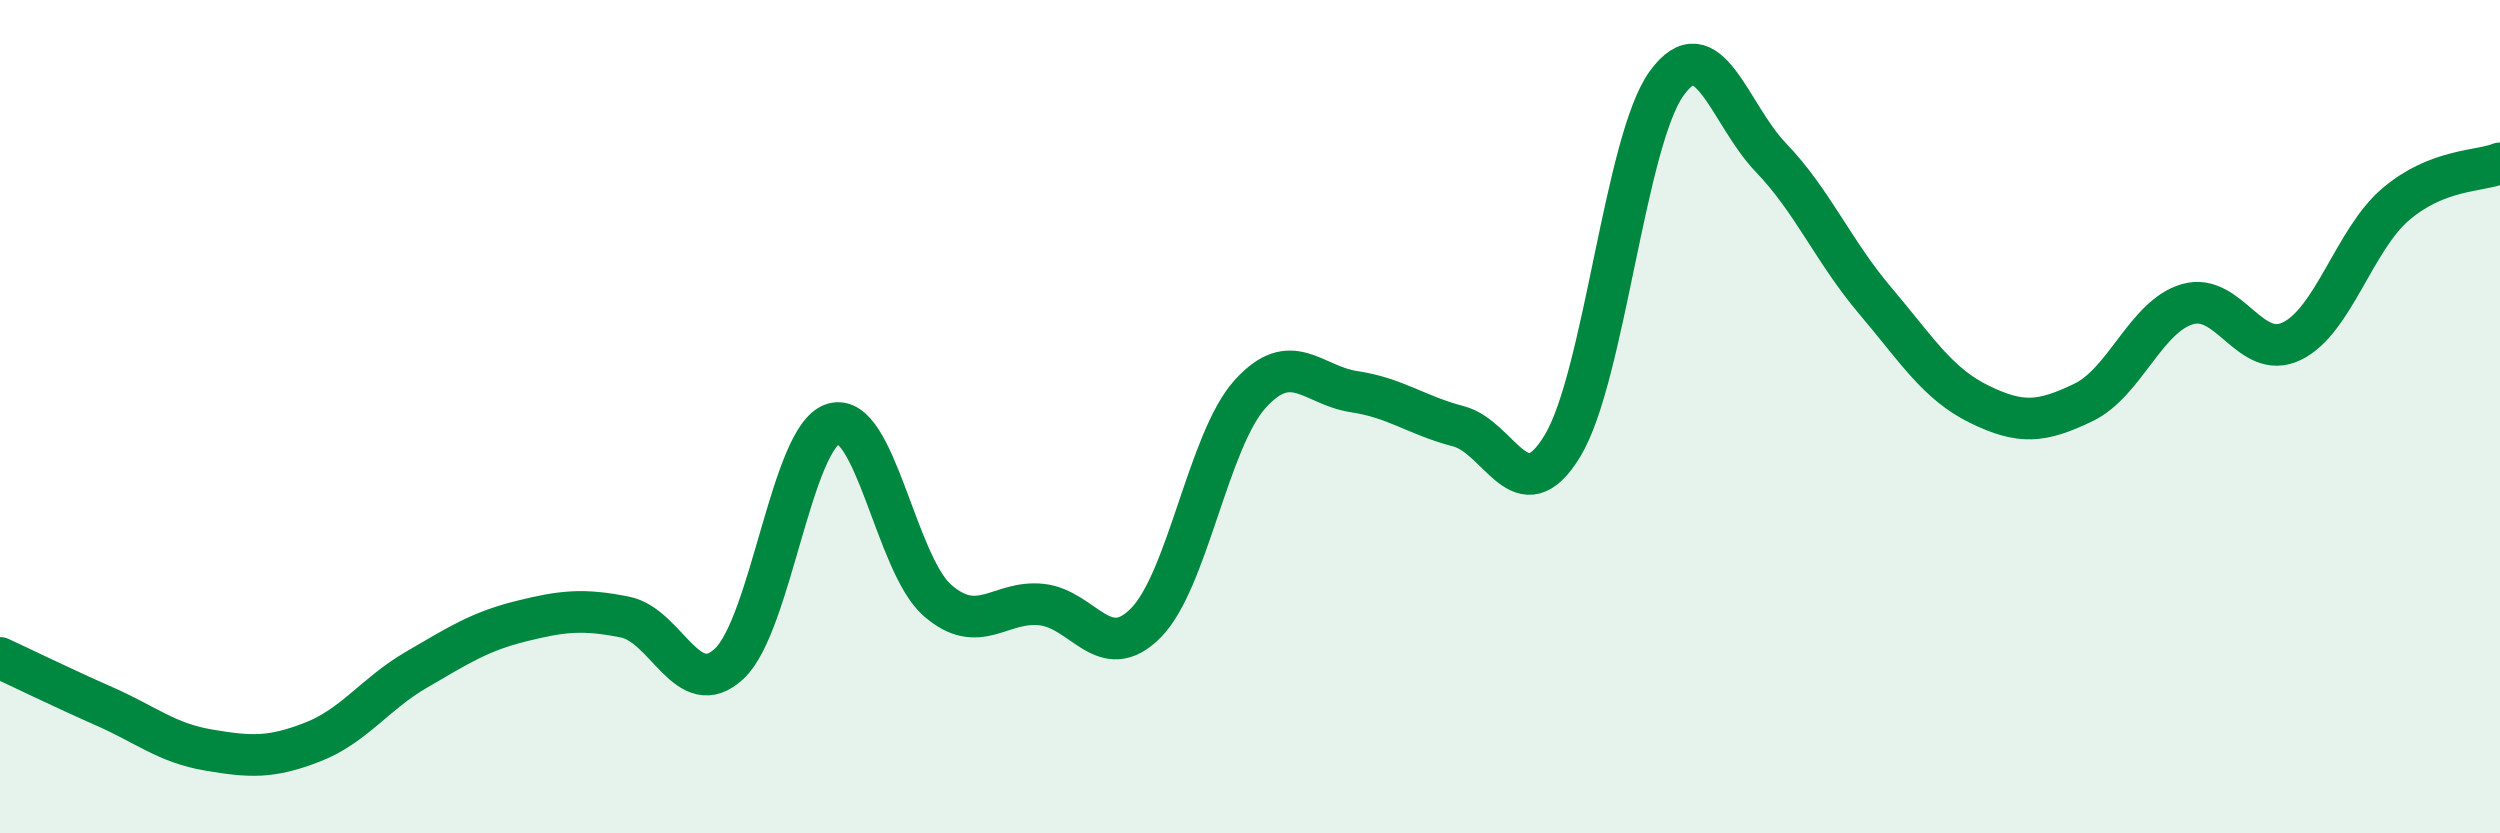
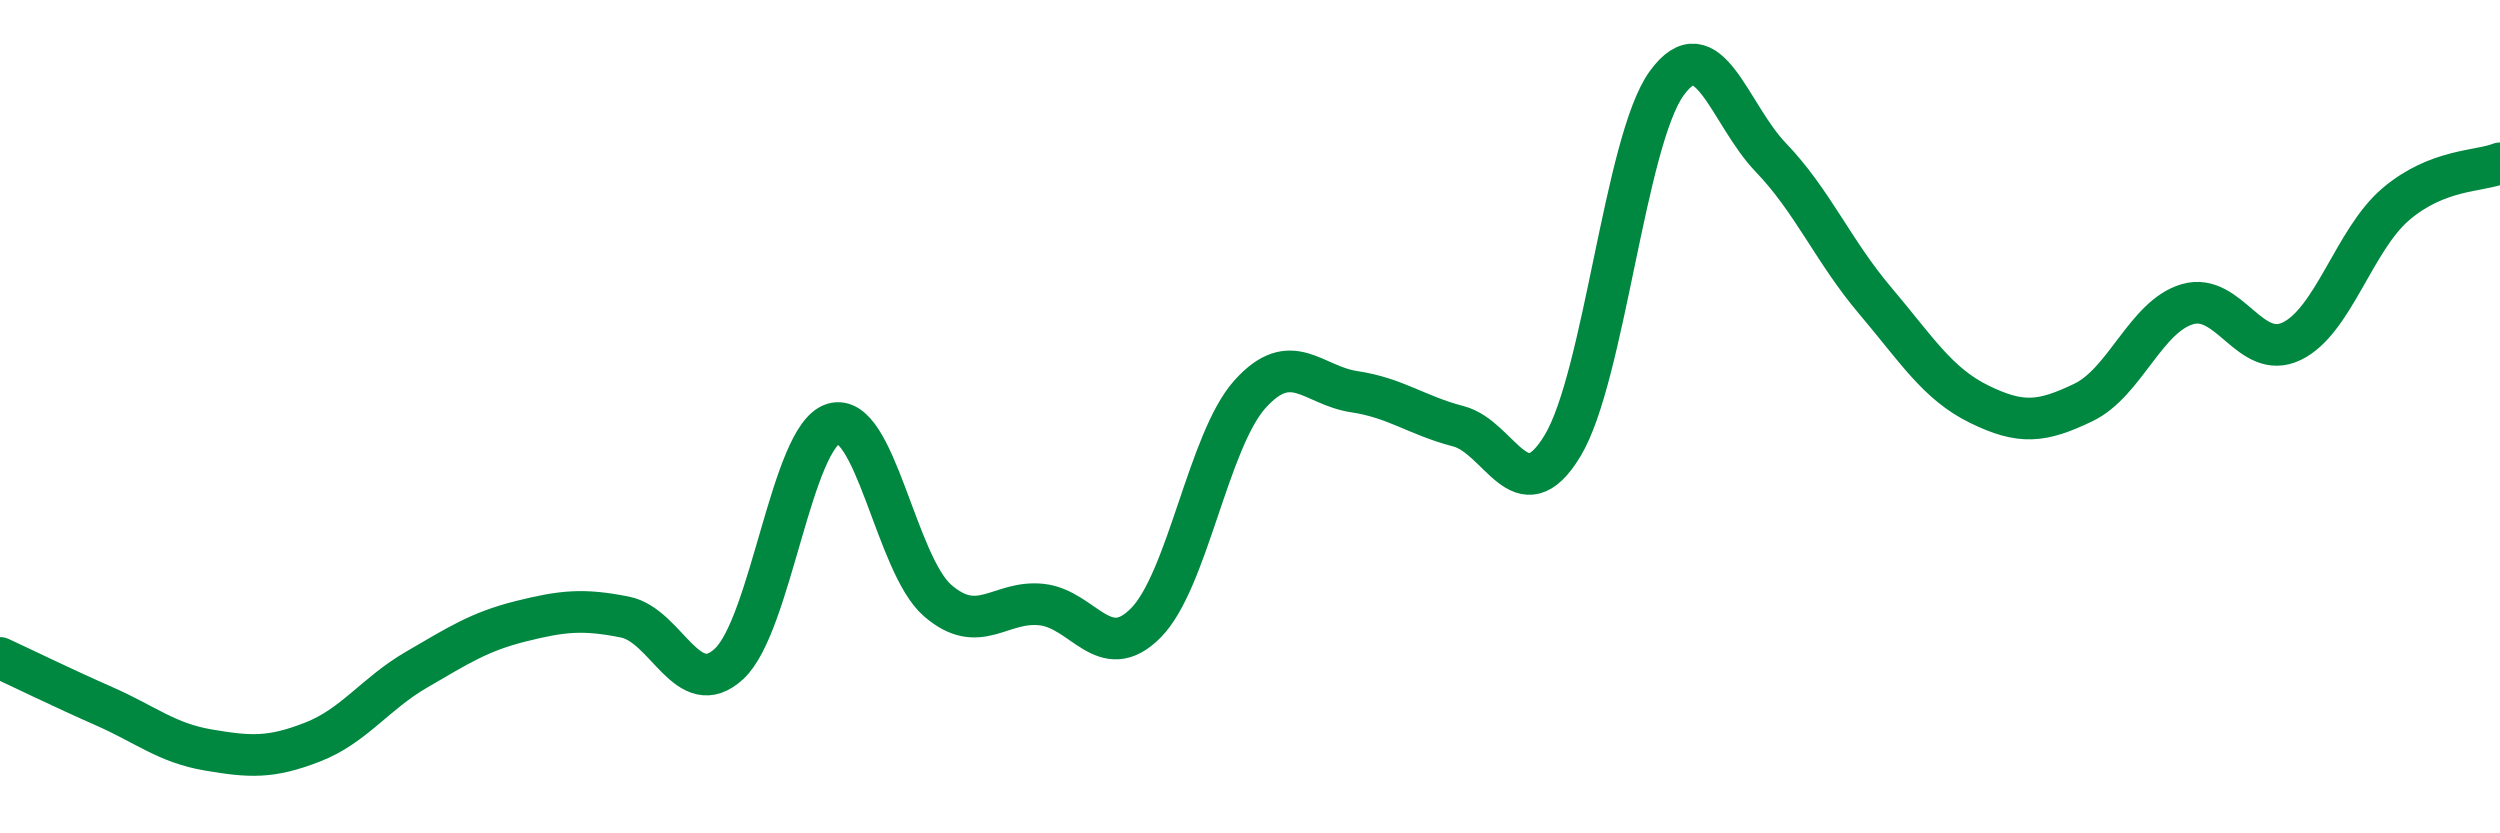
<svg xmlns="http://www.w3.org/2000/svg" width="60" height="20" viewBox="0 0 60 20">
-   <path d="M 0,15.79 C 0.5,16.02 1.5,16.51 2.5,16.95 C 3.5,17.39 4,17.83 5,18 C 6,18.17 6.5,18.2 7.5,17.81 C 8.5,17.42 9,16.65 10,16.07 C 11,15.49 11.5,15.16 12.5,14.91 C 13.5,14.66 14,14.61 15,14.81 C 16,15.01 16.5,16.86 17.5,15.93 C 18.5,15 19,10.47 20,10.17 C 21,9.87 21.5,13.54 22.5,14.41 C 23.5,15.28 24,14.4 25,14.51 C 26,14.62 26.5,15.96 27.5,14.95 C 28.5,13.94 29,10.57 30,9.46 C 31,8.35 31.5,9.25 32.5,9.4 C 33.5,9.55 34,9.97 35,10.23 C 36,10.49 36.5,12.35 37.5,10.7 C 38.5,9.05 39,3.38 40,2 C 41,0.62 41.5,2.74 42.5,3.78 C 43.5,4.82 44,6.03 45,7.21 C 46,8.39 46.5,9.21 47.5,9.7 C 48.5,10.19 49,10.14 50,9.66 C 51,9.18 51.5,7.59 52.5,7.3 C 53.5,7.01 54,8.67 55,8.19 C 56,7.71 56.5,5.75 57.5,4.9 C 58.5,4.05 59.5,4.12 60,3.92L60 20L0 20Z" fill="#008740" opacity="0.1" stroke-linecap="round" stroke-linejoin="round" />
  <path d="M 0,15.79 C 0.5,16.02 1.5,16.51 2.5,16.95 C 3.5,17.39 4,17.83 5,18 C 6,18.17 6.5,18.2 7.5,17.81 C 8.5,17.42 9,16.65 10,16.07 C 11,15.49 11.5,15.16 12.5,14.91 C 13.5,14.66 14,14.61 15,14.81 C 16,15.01 16.5,16.86 17.5,15.93 C 18.5,15 19,10.47 20,10.17 C 21,9.87 21.5,13.54 22.5,14.41 C 23.5,15.28 24,14.4 25,14.51 C 26,14.62 26.5,15.96 27.5,14.95 C 28.5,13.94 29,10.57 30,9.46 C 31,8.35 31.5,9.25 32.5,9.4 C 33.5,9.55 34,9.97 35,10.23 C 36,10.49 36.5,12.35 37.5,10.7 C 38.5,9.05 39,3.38 40,2 C 41,0.62 41.5,2.74 42.5,3.78 C 43.5,4.82 44,6.03 45,7.21 C 46,8.39 46.5,9.21 47.5,9.7 C 48.5,10.19 49,10.14 50,9.66 C 51,9.18 51.5,7.59 52.5,7.3 C 53.5,7.01 54,8.67 55,8.19 C 56,7.71 56.5,5.75 57.5,4.9 C 58.5,4.05 59.5,4.12 60,3.92" stroke="#008740" stroke-width="1" fill="none" stroke-linecap="round" stroke-linejoin="round" />
</svg>